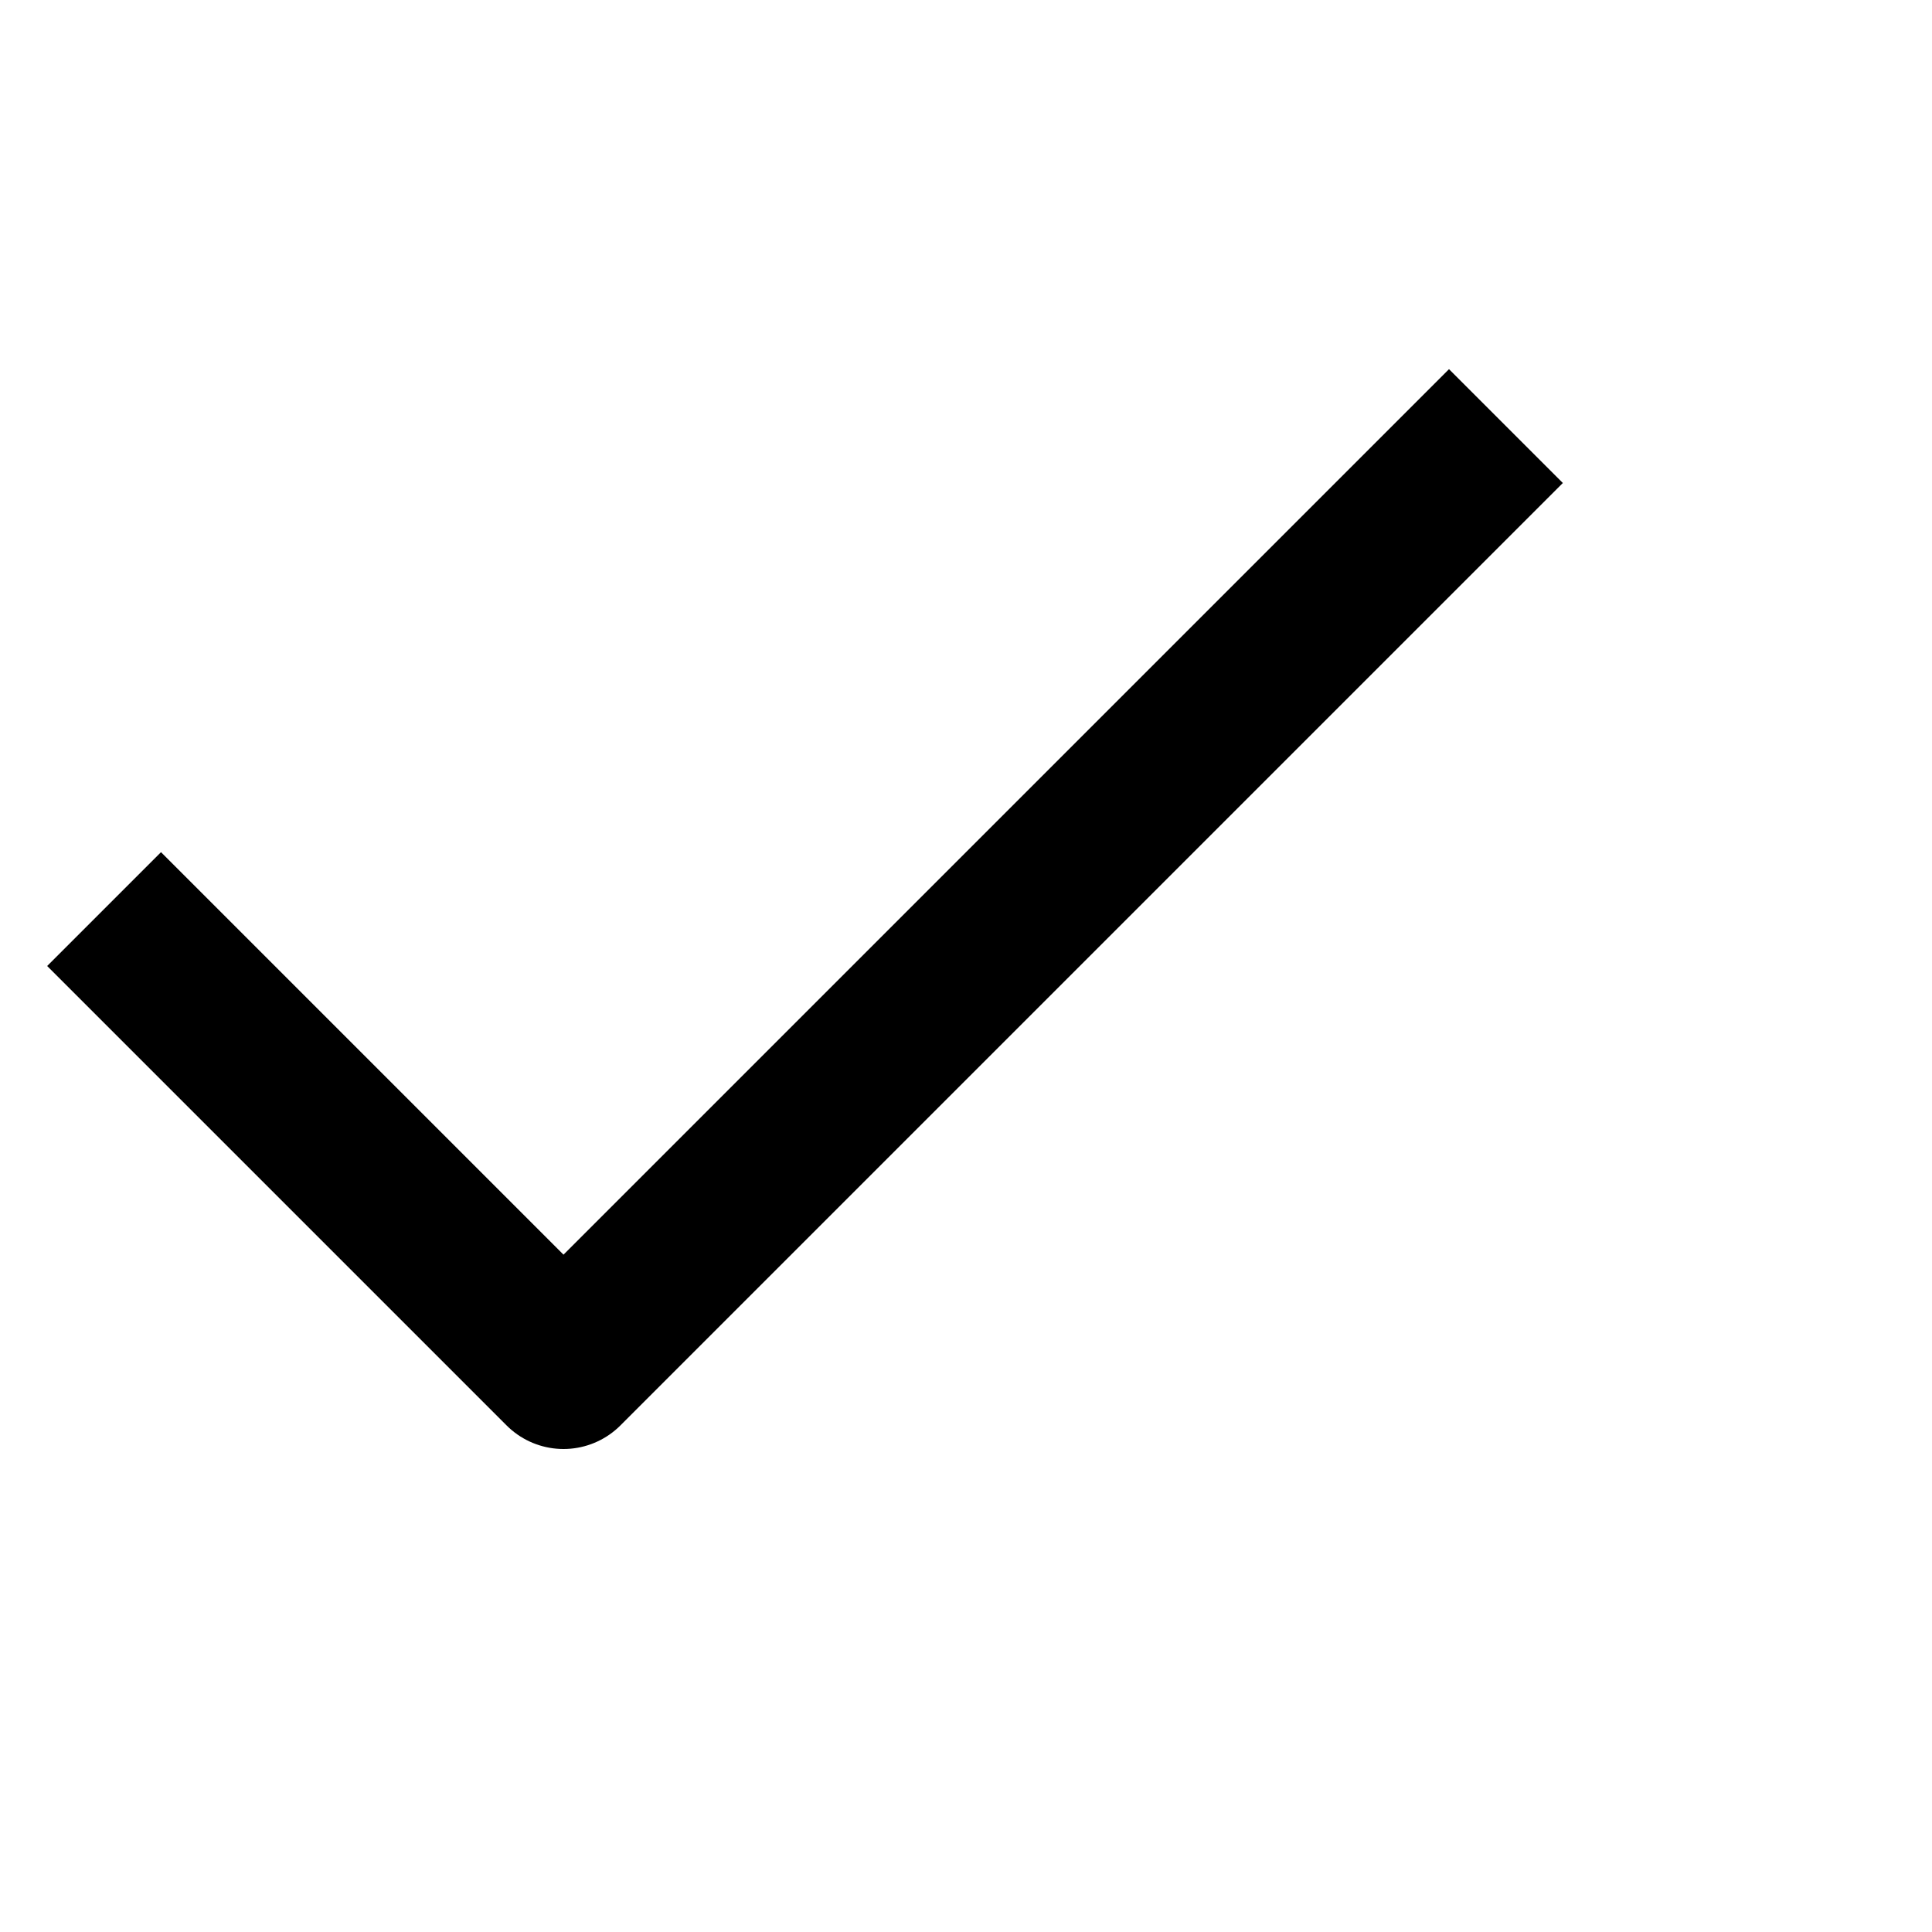
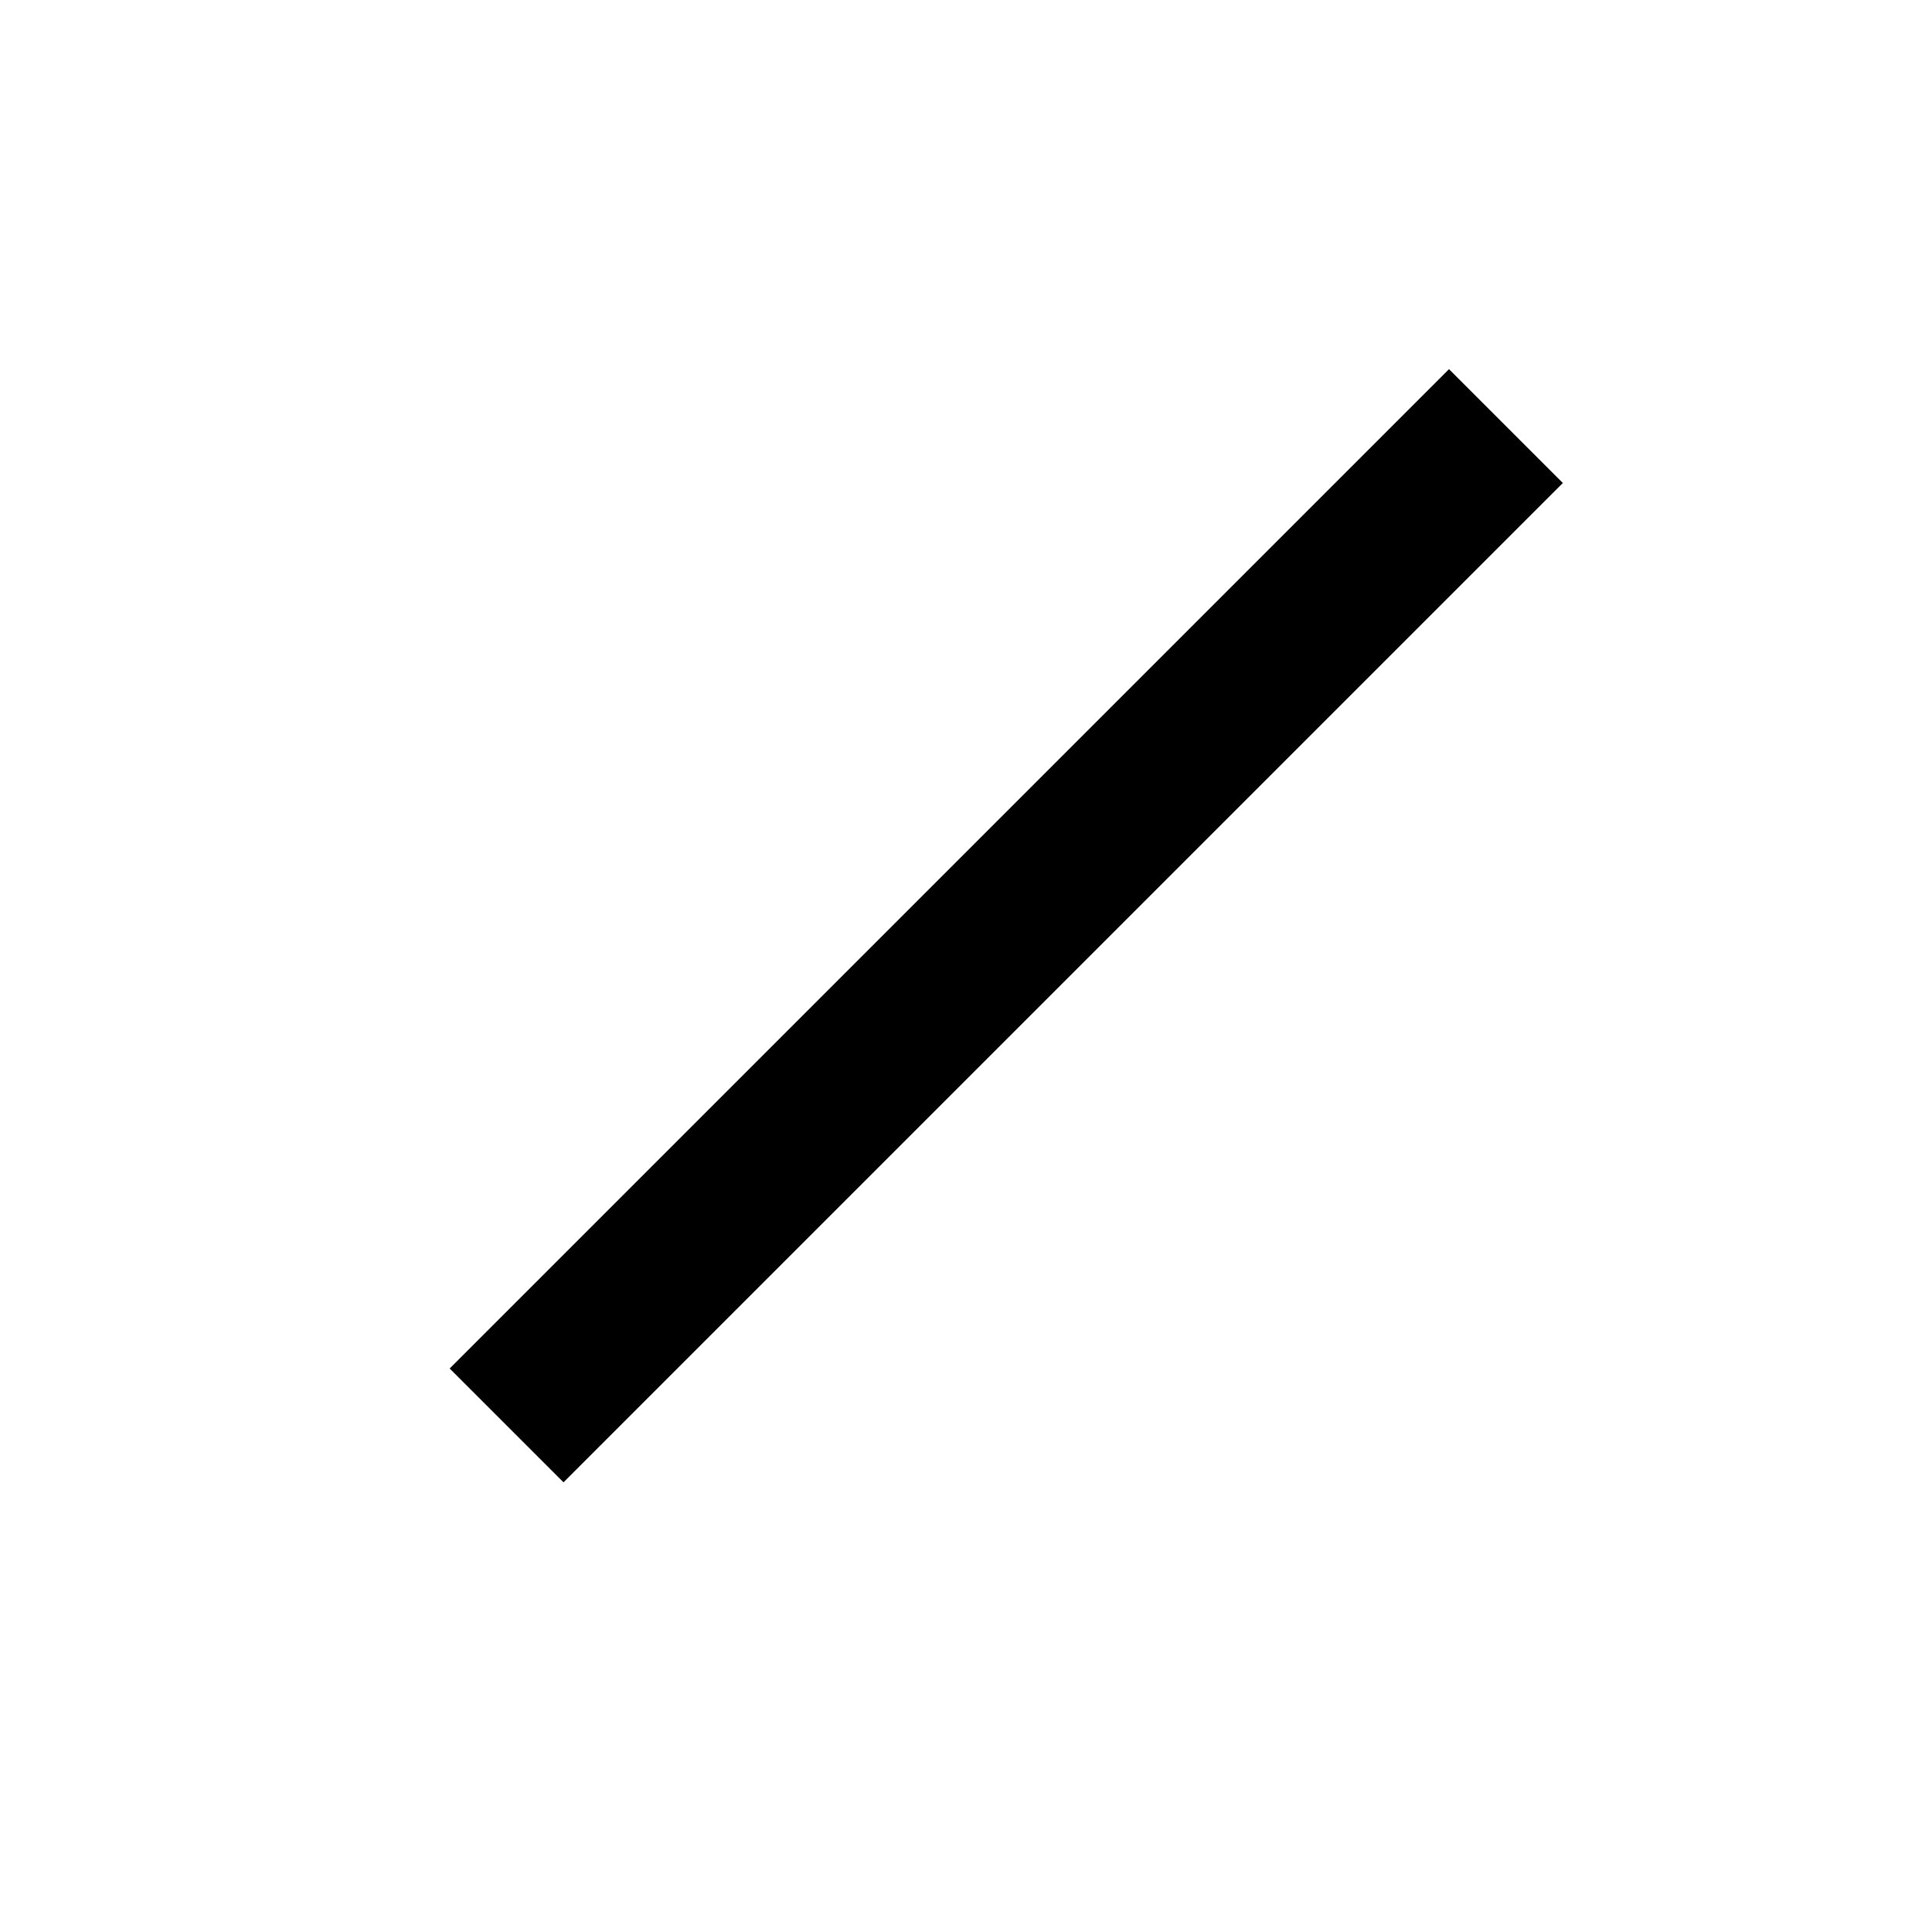
<svg xmlns="http://www.w3.org/2000/svg" fill="none" viewBox="0 0 24 24" height="24" width="24">
-   <path stroke-linejoin="round" stroke-linecap="square" stroke-width="2" stroke="black" d="M18 6L7 17L2 12" />
+   <path stroke-linejoin="round" stroke-linecap="square" stroke-width="2" stroke="black" d="M18 6L7 17" />
</svg>